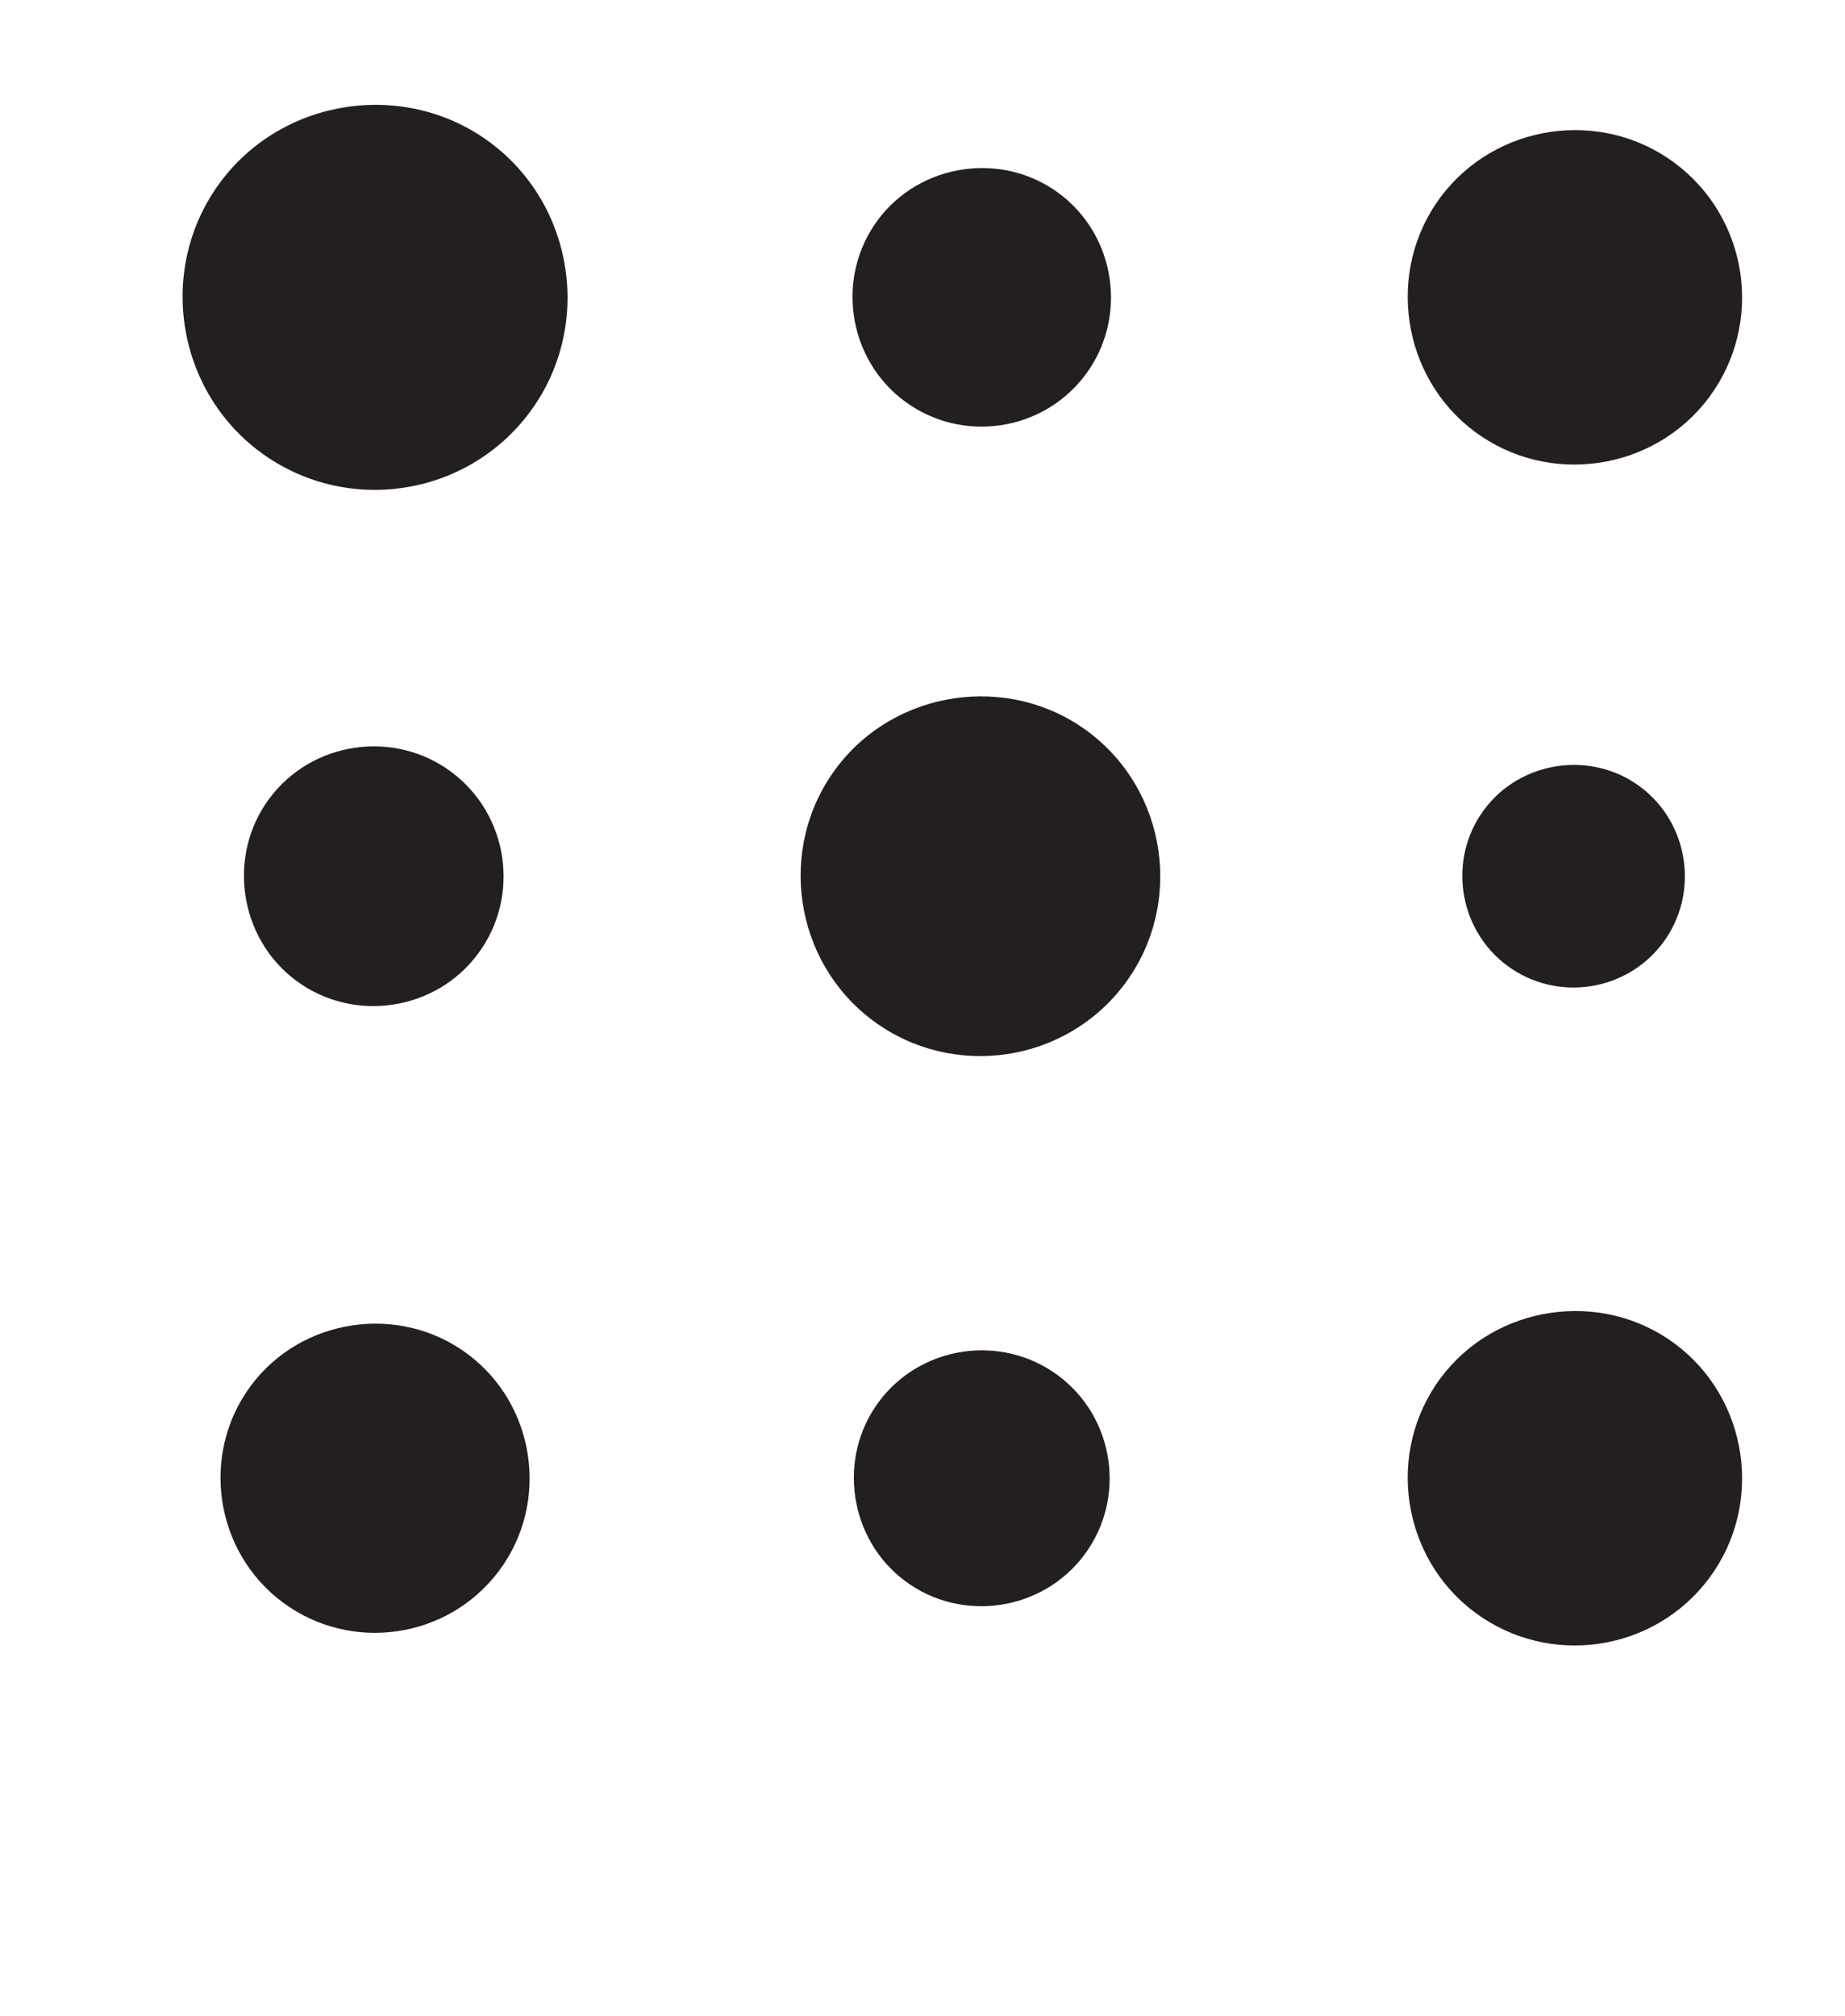
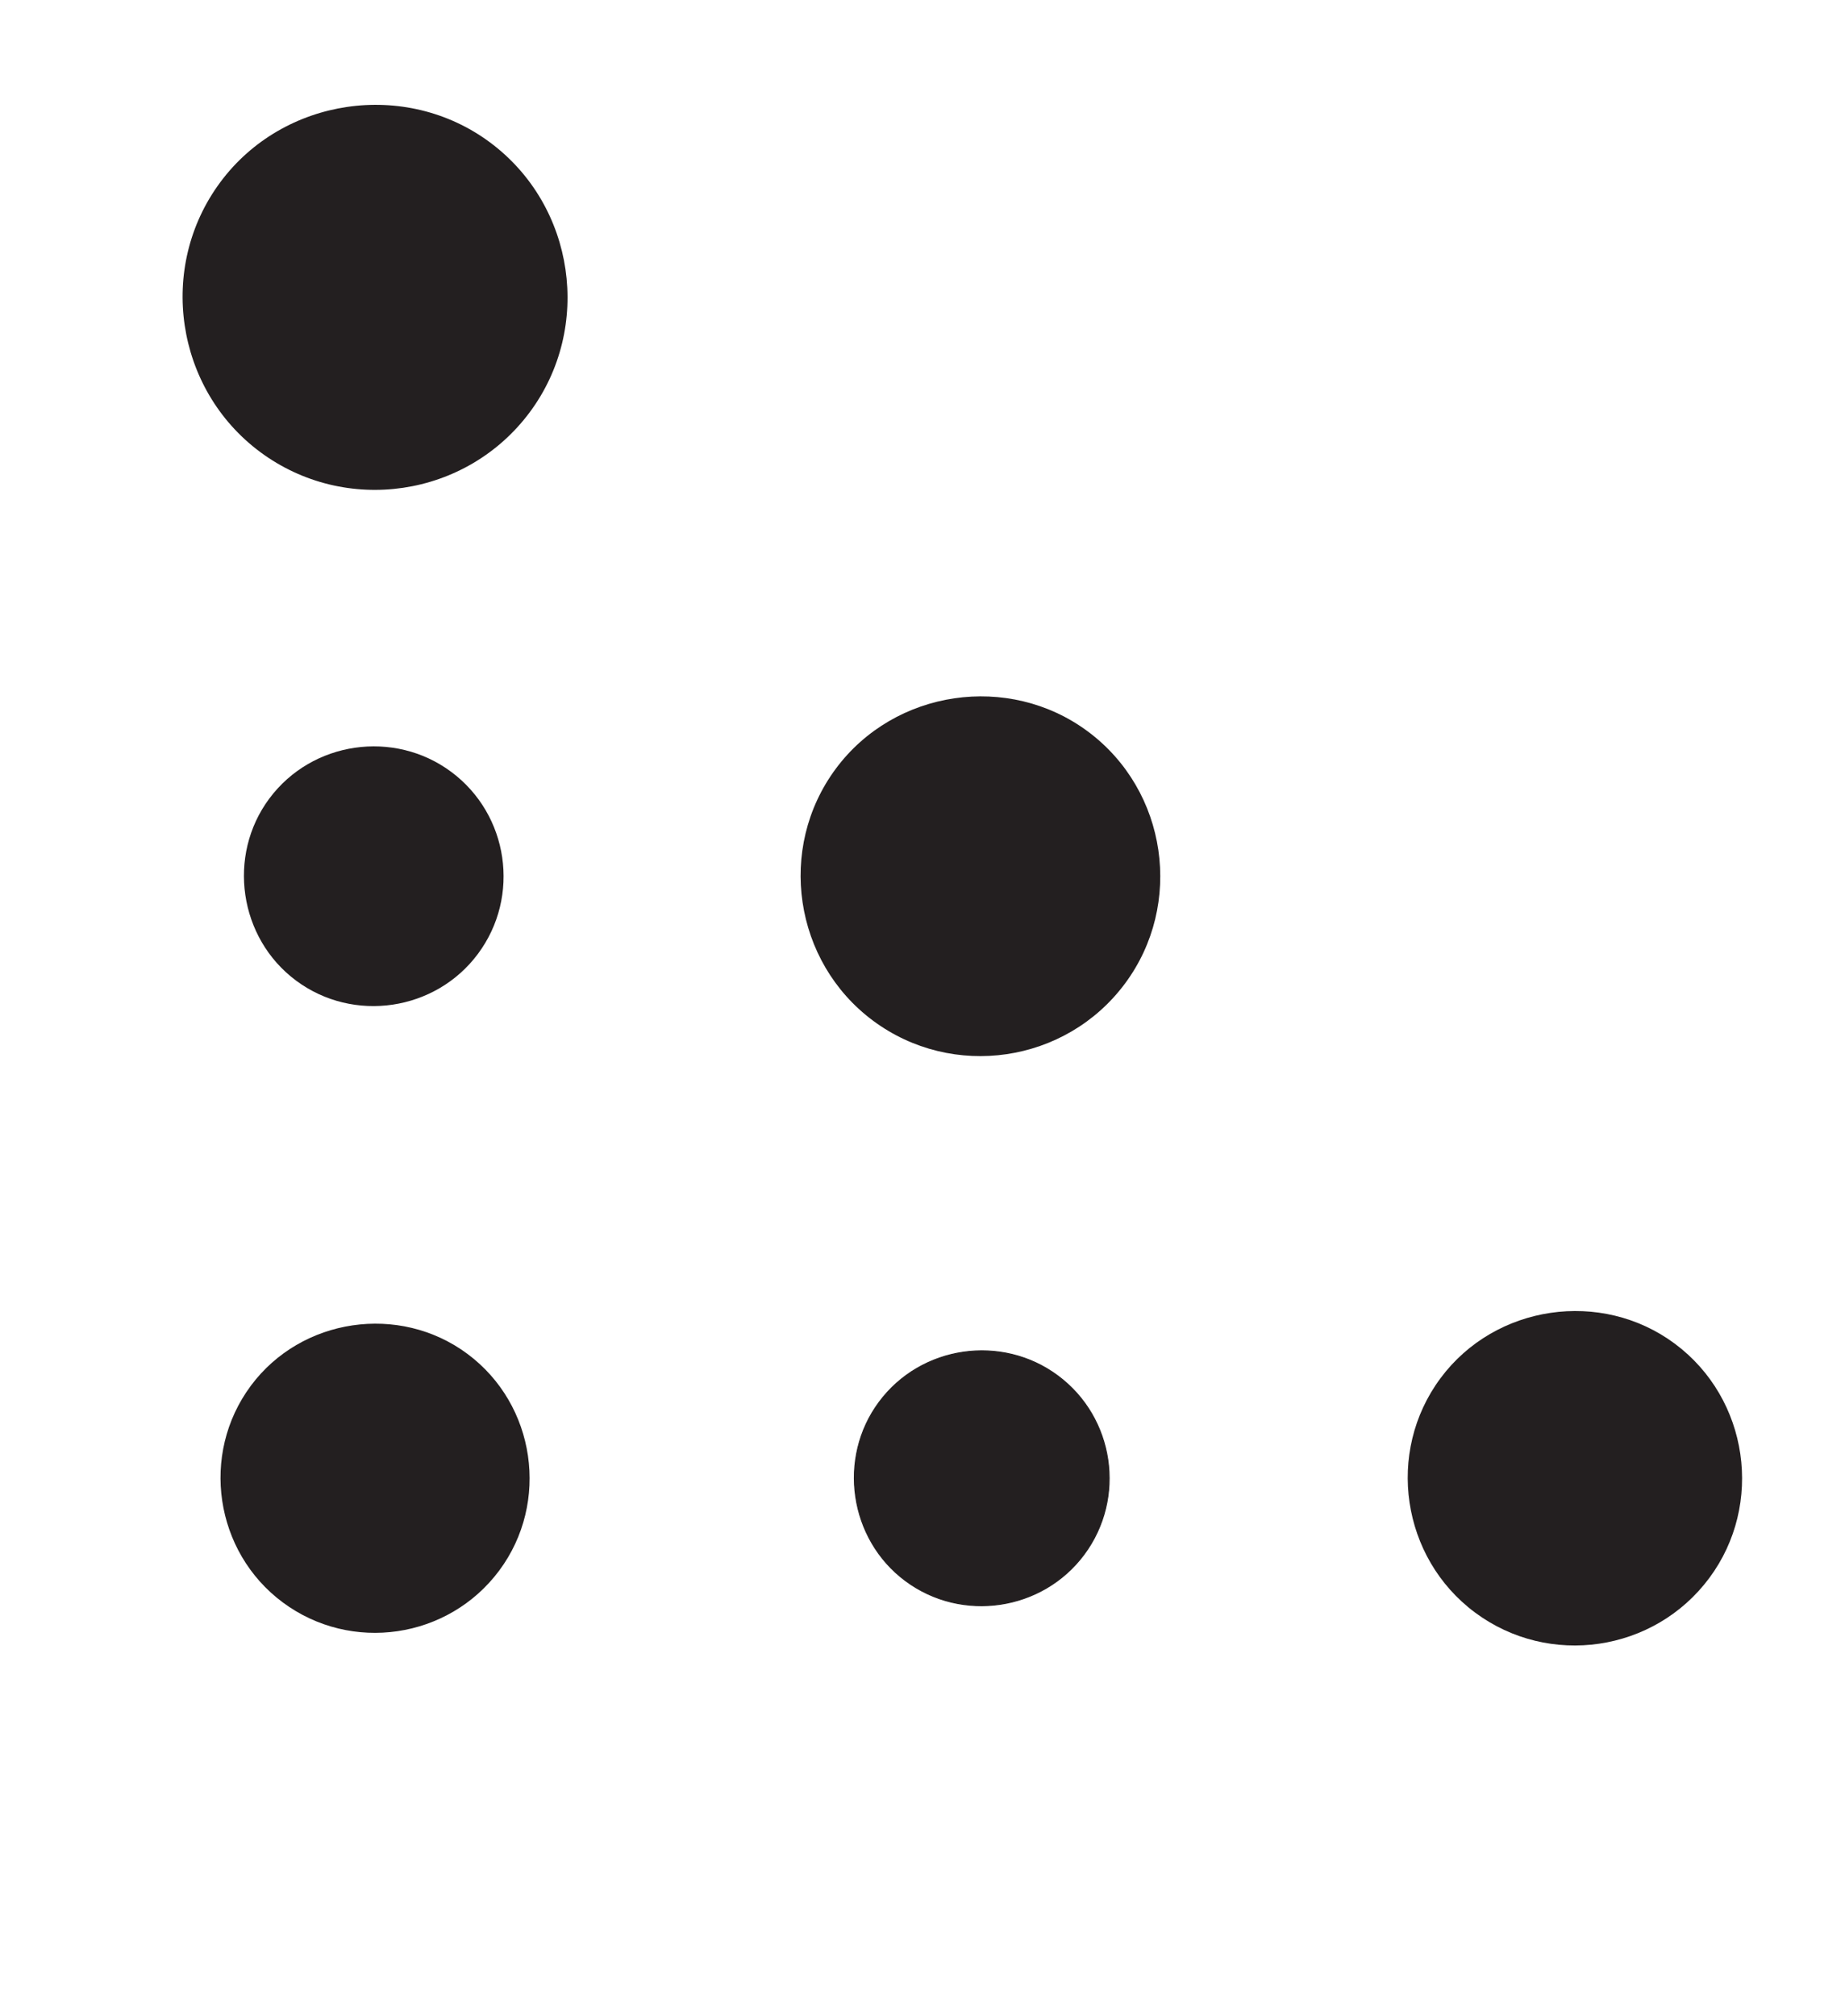
<svg xmlns="http://www.w3.org/2000/svg" id="Layer_1" data-name="Layer 1" viewBox="200.64 200.07 972.62 1062.47">
  <defs>
    <style>
      .cls-1, .cls-2 {
        fill: #231f20;
      }

      .cls-2 {
        stroke: #231f20;
        stroke-miterlimit: 10;
        stroke-width: .5px;
      }
    </style>
  </defs>
  <path class="cls-1" d="M316.8,296.07c-33.37,44.91-23.71,109,20.94,142.18,44.91,33.37,108.76,24.03,142.19-20.96,33.13-44.58,24.02-108.75-20.97-142.17-44.58-33.13-108.98-23.7-142.16,20.95h0Z" />
  <path class="cls-1" d="M641.29,605.15c-31.18,41.96-22.15,101.84,19.57,132.84,41.96,31.18,101.62,22.45,132.85-19.58,30.95-41.65,22.44-101.6-19.59-132.84-41.65-30.95-101.82-22.14-132.83,19.58h0Z" />
  <path class="cls-1" d="M960.03,926.42c-28.99,39.01-20.59,94.68,18.19,123.5,39.01,28.99,94.47,20.87,123.51-18.2,28.78-38.72,20.86-94.46-18.21-123.5-38.72-28.78-94.67-20.59-123.49,18.2h0Z" />
  <path class="cls-1" d="M332.87,930.41c-26.8,36.06-19.04,87.52,16.82,114.16,36.06,26.8,87.33,19.29,114.17-16.83,26.6-35.8,19.28-87.32-16.84-114.16-35.8-26.6-87.51-19.03-114.15,16.82h0Z" />
-   <path class="cls-1" d="M983.03,626.77c-19.3,25.97-13.71,63.02,12.11,82.2,25.97,19.3,62.88,13.89,82.21-12.12,19.15-25.77,13.88-62.87-12.12-82.2-25.77-19.15-63.01-13.7-82.19,12.11h0Z" />
-   <path class="cls-1" d="M663.41,316.01c-22.41,30.16-15.92,73.2,14.06,95.48,30.16,22.41,73.04,16.14,95.49-14.07,22.25-29.94,16.13-73.03-14.08-95.48-29.94-22.25-73.19-15.92-95.47,14.07h0Z" />
-   <path class="cls-1" d="M978.14,427.62c39.01,28.99,94.68,20.59,123.5-18.19,28.99-39.01,20.87-94.47-18.2-123.51-38.72-28.78-94.46-20.86-123.5,18.21-28.78,38.72-20.59,94.67,18.2,123.49h0Z" />
  <path class="cls-2" d="M677.98,1033.16c29.74,22.1,72.17,15.7,94.14-13.87,22.1-29.74,15.91-72.01-13.88-94.14-29.52-21.93-72-15.9-94.13,13.88-21.93,29.52-15.69,72.16,13.87,94.13h0Z" />
  <path class="cls-1" d="M356.72,716.88c30.29,22.51,73.52,15.99,95.9-14.13,22.51-30.29,16.21-73.36-14.14-95.91-30.07-22.34-73.35-16.2-95.9,14.14-22.34,30.07-15.98,73.51,14.13,95.89h0Z" />
</svg>